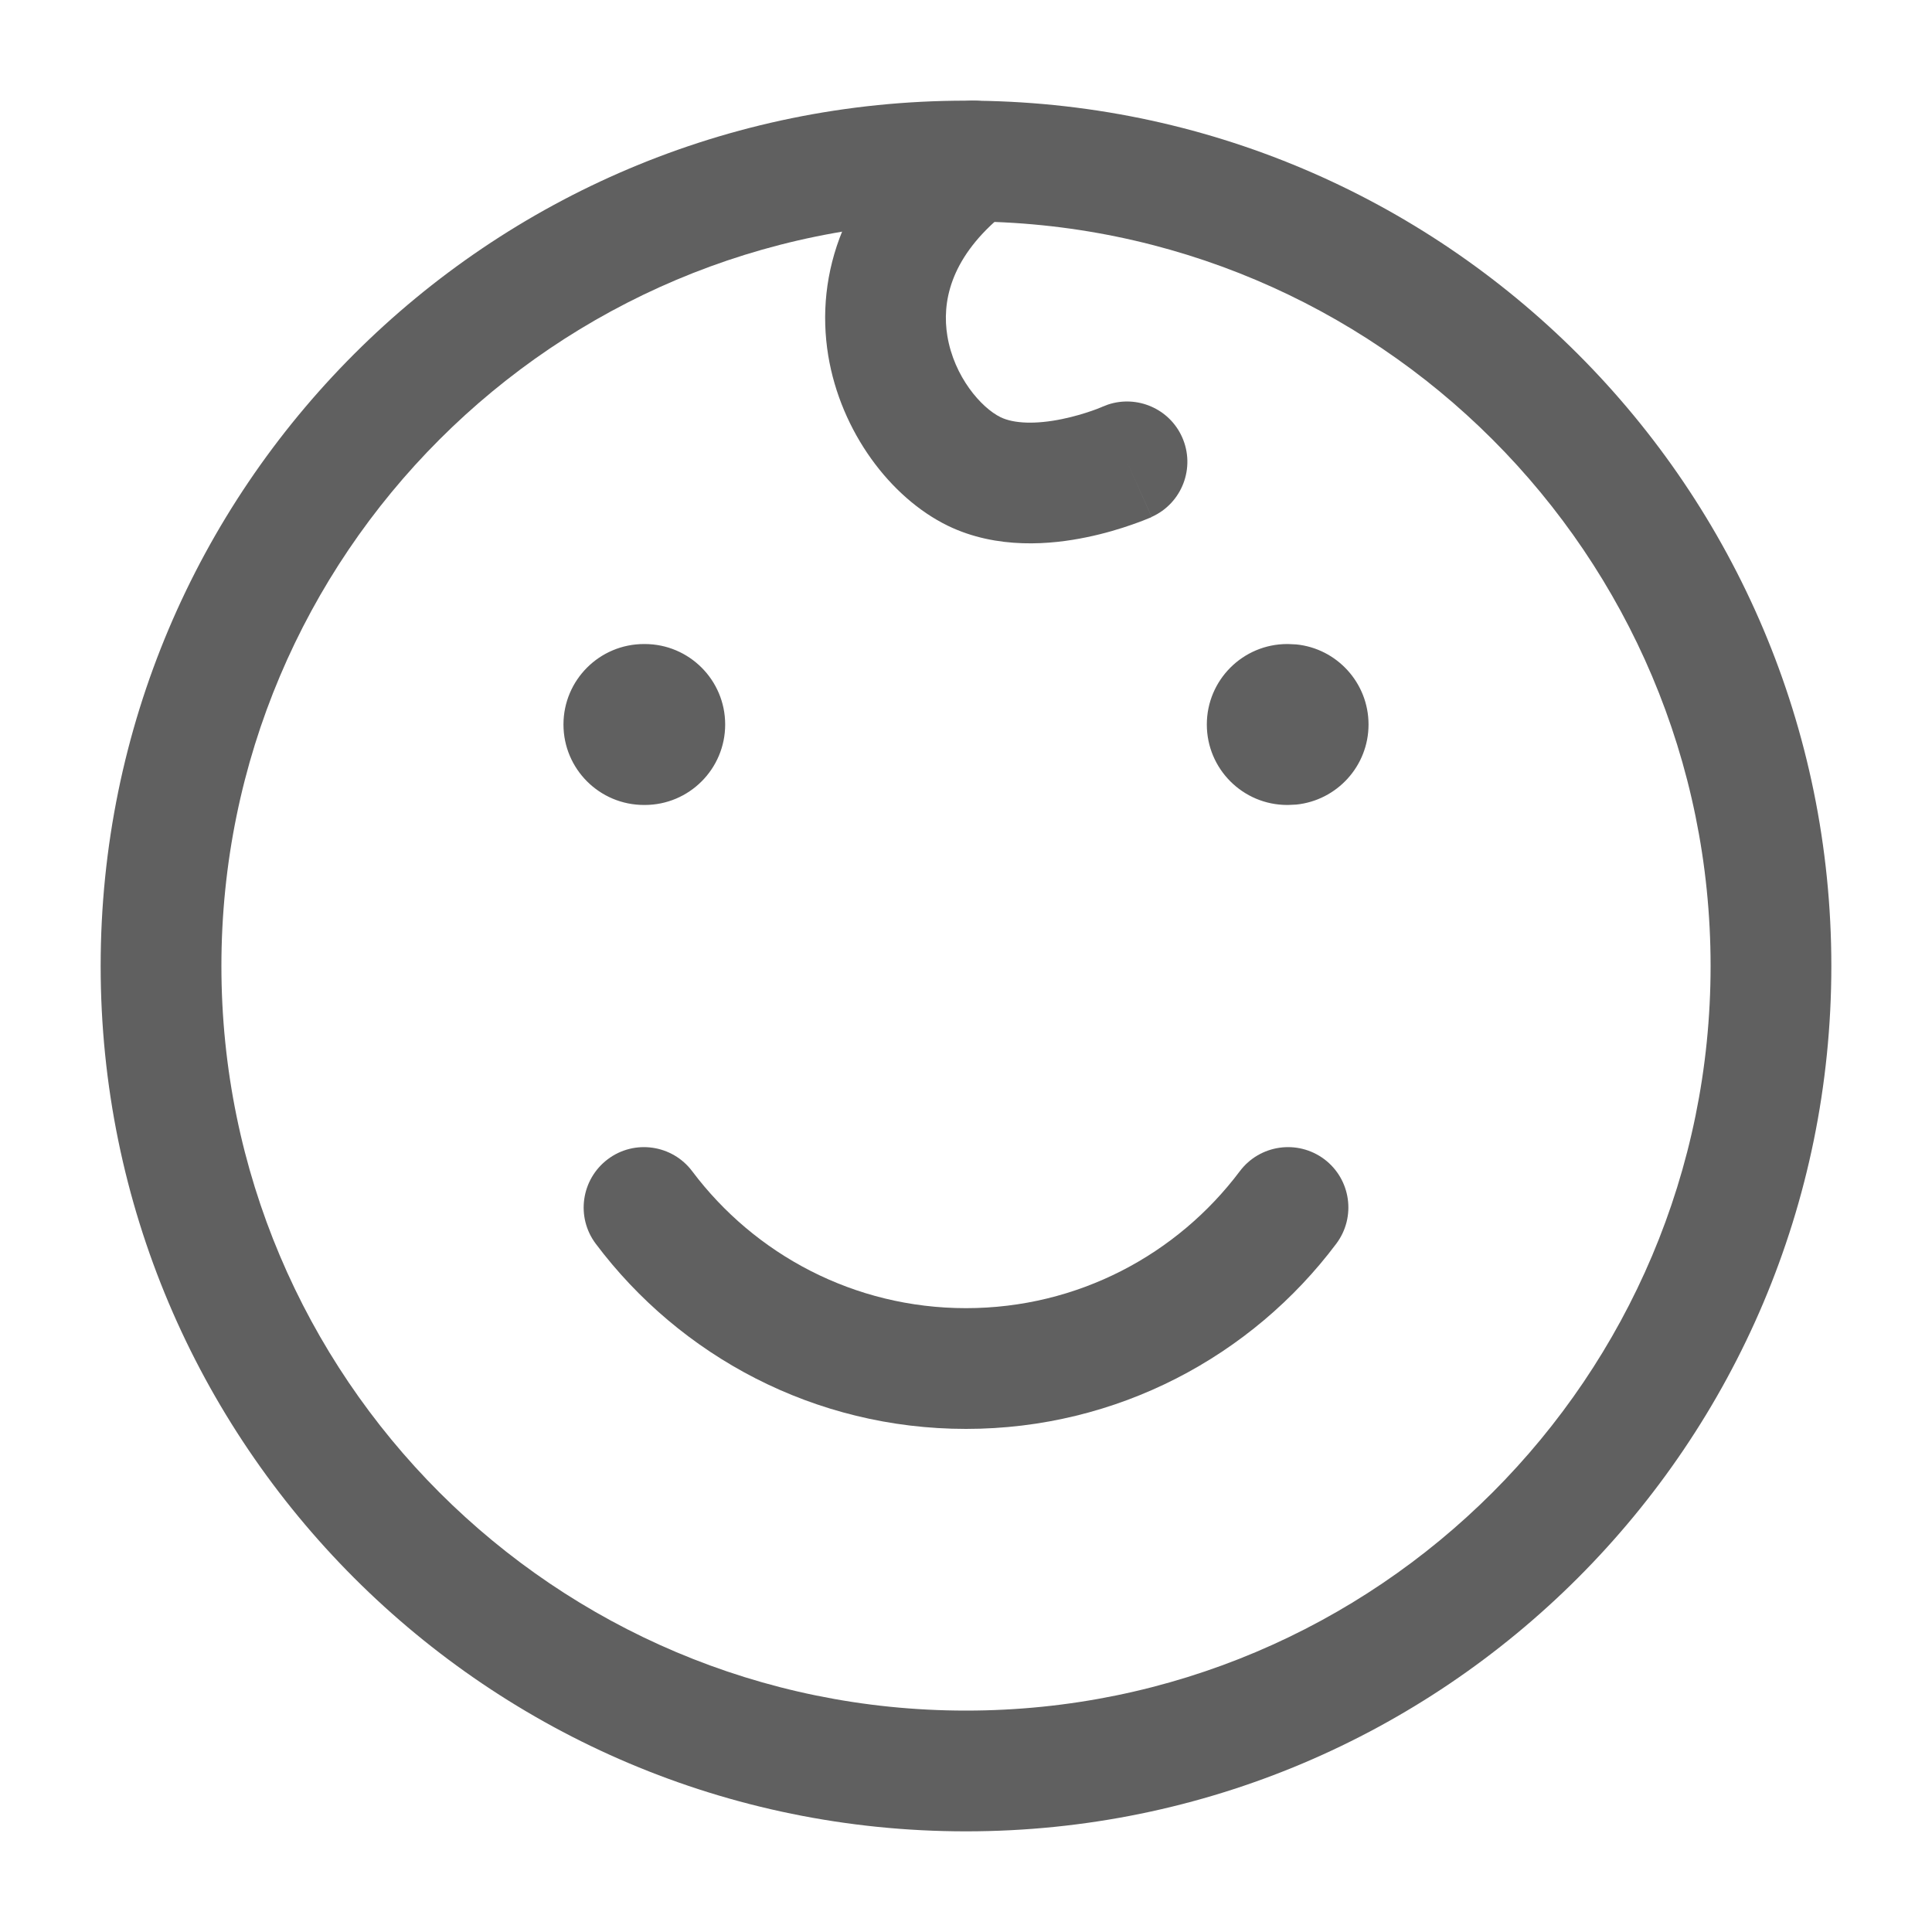
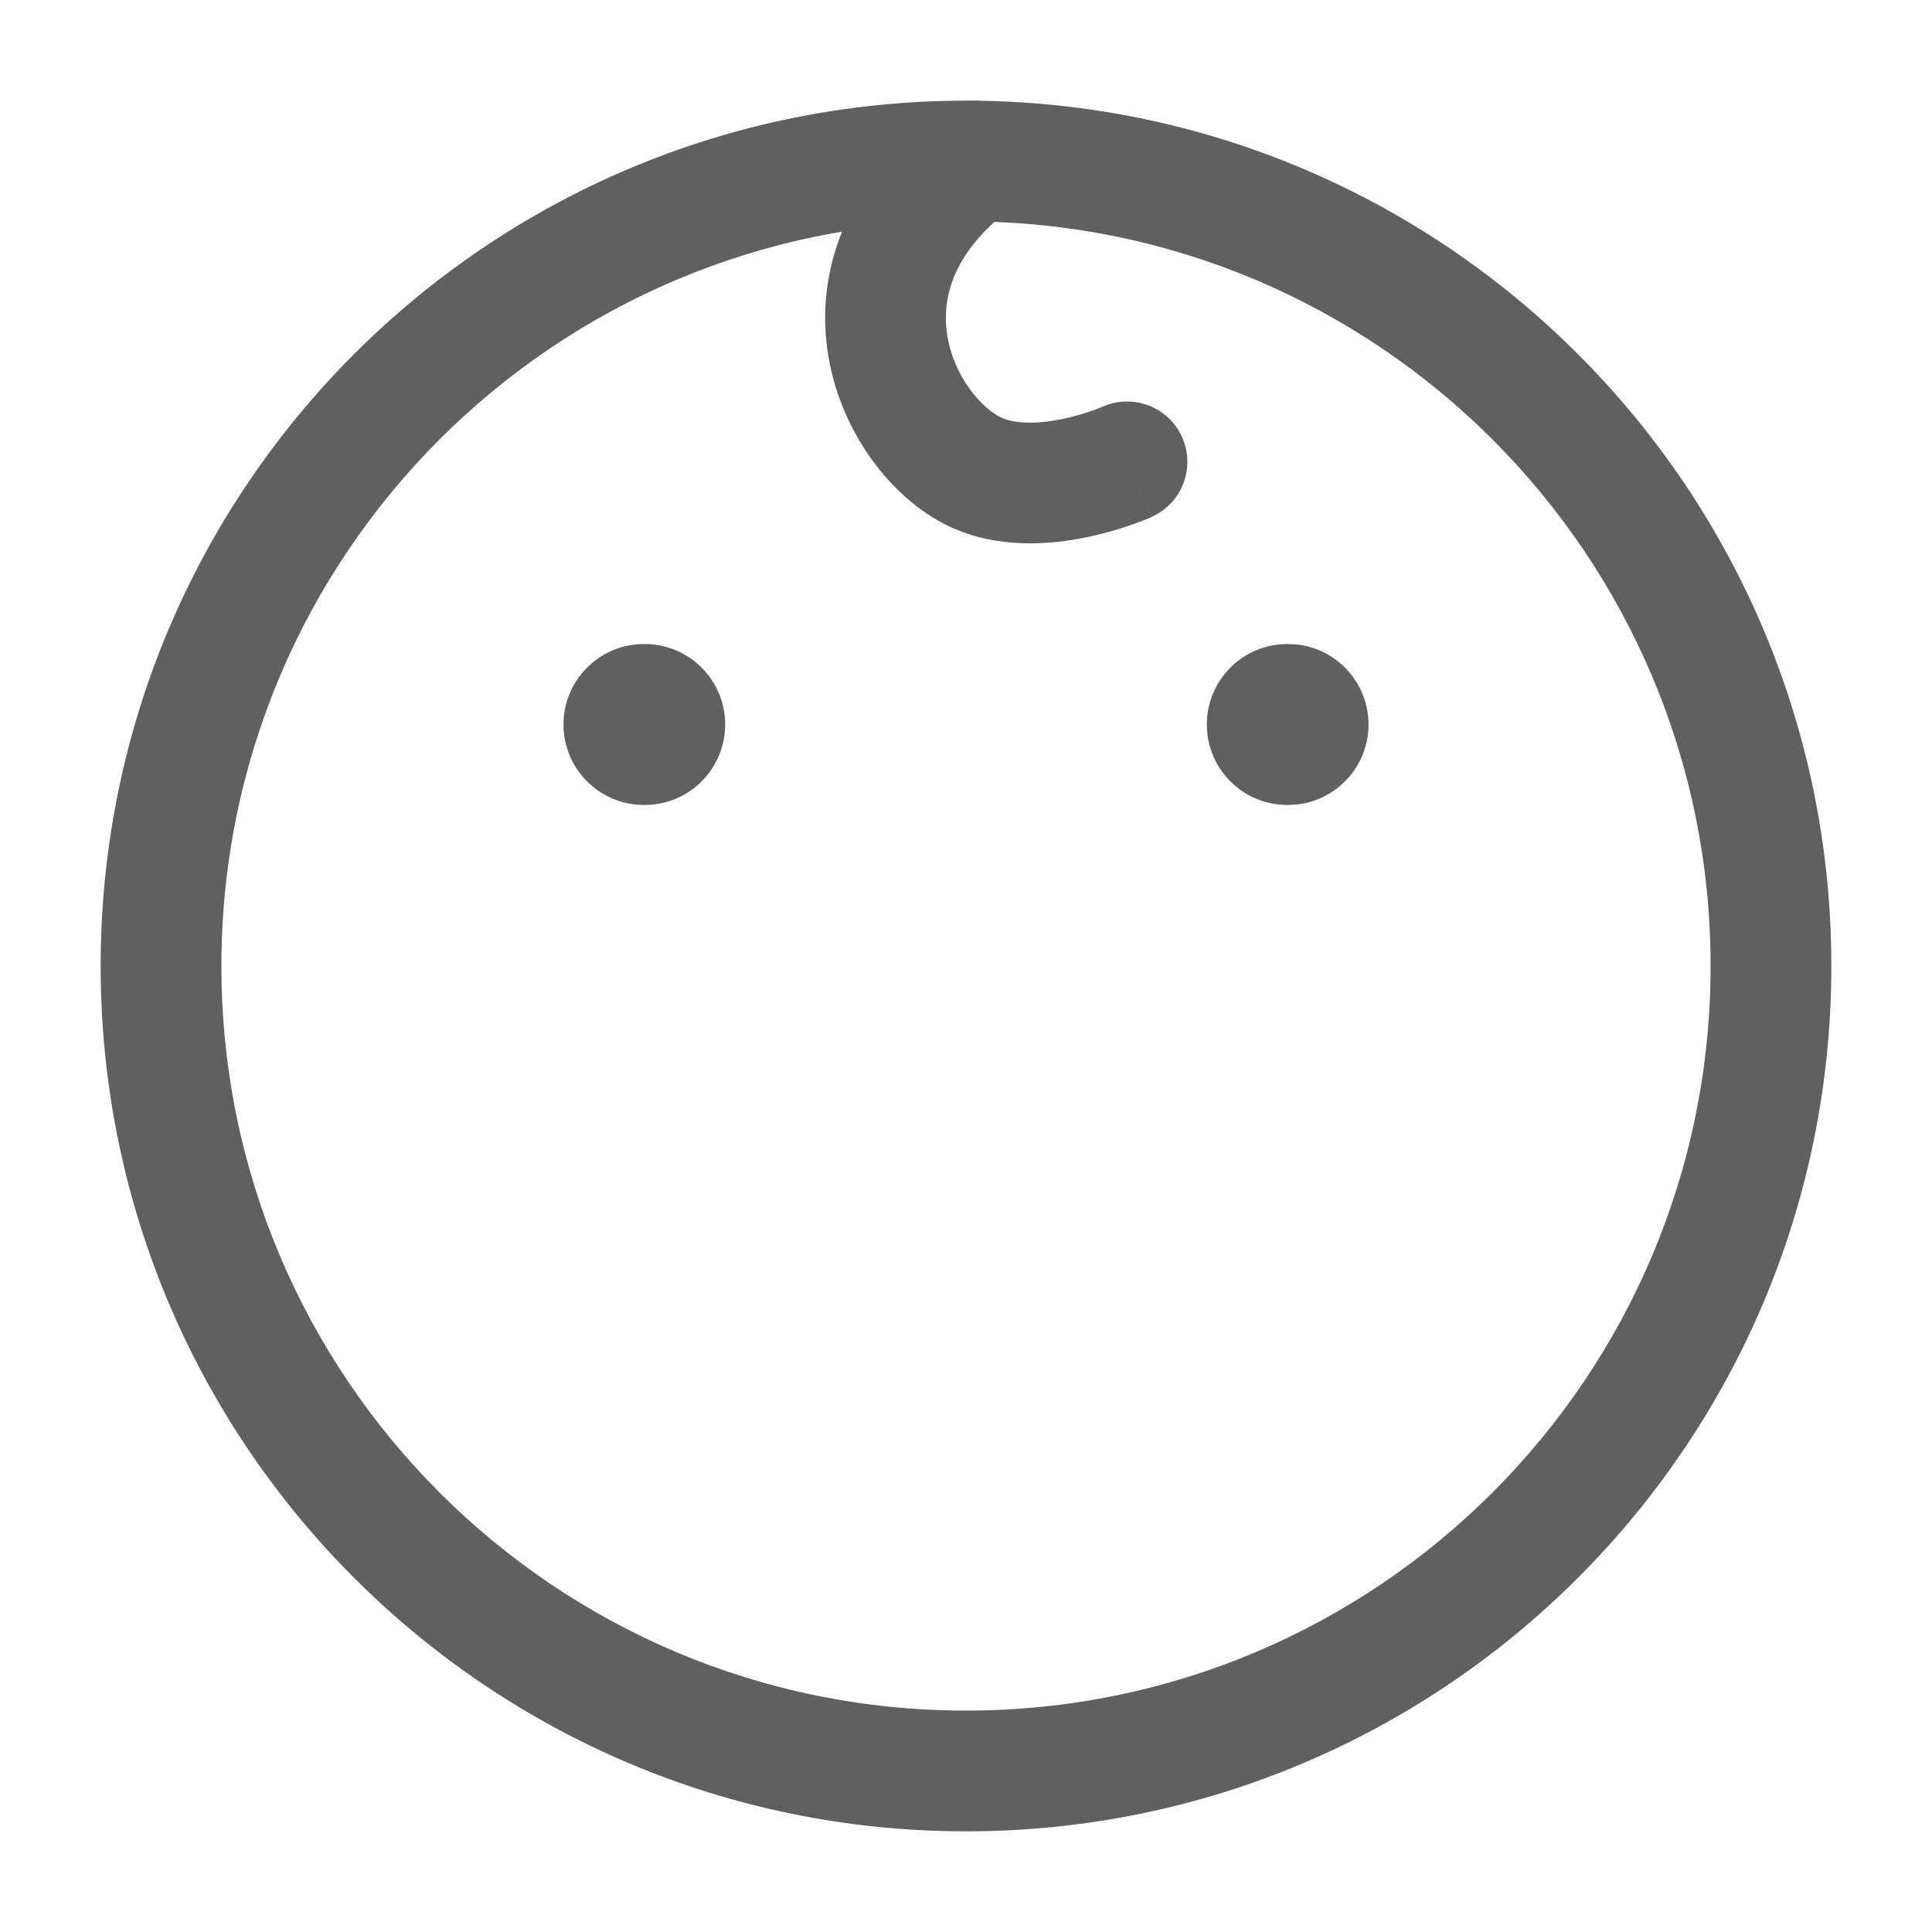
<svg xmlns="http://www.w3.org/2000/svg" width="20" height="20" viewBox="0 0 20 20" fill="none">
  <path d="M17.708 10C17.708 5.743 14.257 2.292 10 2.292C5.743 2.292 2.292 5.743 2.292 10C2.292 14.257 5.743 17.708 10 17.708C14.257 17.708 17.708 14.257 17.708 10ZM18.958 10C18.958 14.947 14.948 18.958 10 18.958C5.052 18.958 1.042 14.947 1.042 10C1.042 5.052 5.052 1.042 10 1.042C14.948 1.042 18.958 5.052 18.958 10Z" fill="#606060" />
  <path d="M9.696 1.17C9.971 0.961 10.363 1.013 10.573 1.287C10.782 1.562 10.73 1.953 10.456 2.163L10.346 2.252C9.829 2.694 9.751 3.138 9.807 3.478C9.877 3.901 10.158 4.221 10.358 4.319C10.496 4.386 10.724 4.394 10.995 4.338C11.117 4.313 11.227 4.279 11.305 4.252C11.343 4.239 11.373 4.227 11.392 4.219C11.401 4.216 11.407 4.213 11.41 4.211L11.411 4.211V4.211L11.47 4.188C11.771 4.088 12.105 4.23 12.237 4.525C12.378 4.84 12.237 5.21 11.922 5.351L11.667 4.782C11.922 5.352 11.922 5.352 11.922 5.352H11.921L11.919 5.353C11.918 5.354 11.916 5.355 11.915 5.356C11.911 5.357 11.907 5.359 11.902 5.361C11.891 5.366 11.877 5.371 11.86 5.378C11.825 5.392 11.777 5.411 11.718 5.431C11.601 5.472 11.437 5.523 11.246 5.562C10.889 5.636 10.325 5.692 9.811 5.442C9.215 5.151 8.704 4.468 8.574 3.682C8.435 2.836 8.736 1.904 9.696 1.17Z" fill="#606060" />
  <path d="M6.674 6.667C7.134 6.667 7.507 7.04 7.507 7.5C7.507 7.96 7.134 8.333 6.674 8.333H6.667C6.206 8.333 5.833 7.96 5.833 7.5C5.833 7.04 6.206 6.667 6.667 6.667H6.674ZM13.333 6.667L13.419 6.671C13.839 6.713 14.167 7.069 14.167 7.5C14.167 7.931 13.839 8.286 13.419 8.329L13.333 8.333H13.326C12.866 8.333 12.493 7.96 12.493 7.5C12.493 7.04 12.866 6.667 13.326 6.667H13.333Z" fill="#606060" />
-   <path d="M12.834 12.125C13.041 11.849 13.432 11.793 13.709 12C13.985 12.208 14.04 12.599 13.833 12.875C12.96 14.038 11.568 14.792 10 14.792C8.432 14.792 7.04 14.038 6.167 12.875C5.96 12.599 6.016 12.208 6.292 12C6.567 11.793 6.959 11.849 7.166 12.125C7.813 12.986 8.842 13.542 10 13.542C11.158 13.542 12.187 12.986 12.834 12.125Z" fill="#606060" />
</svg>